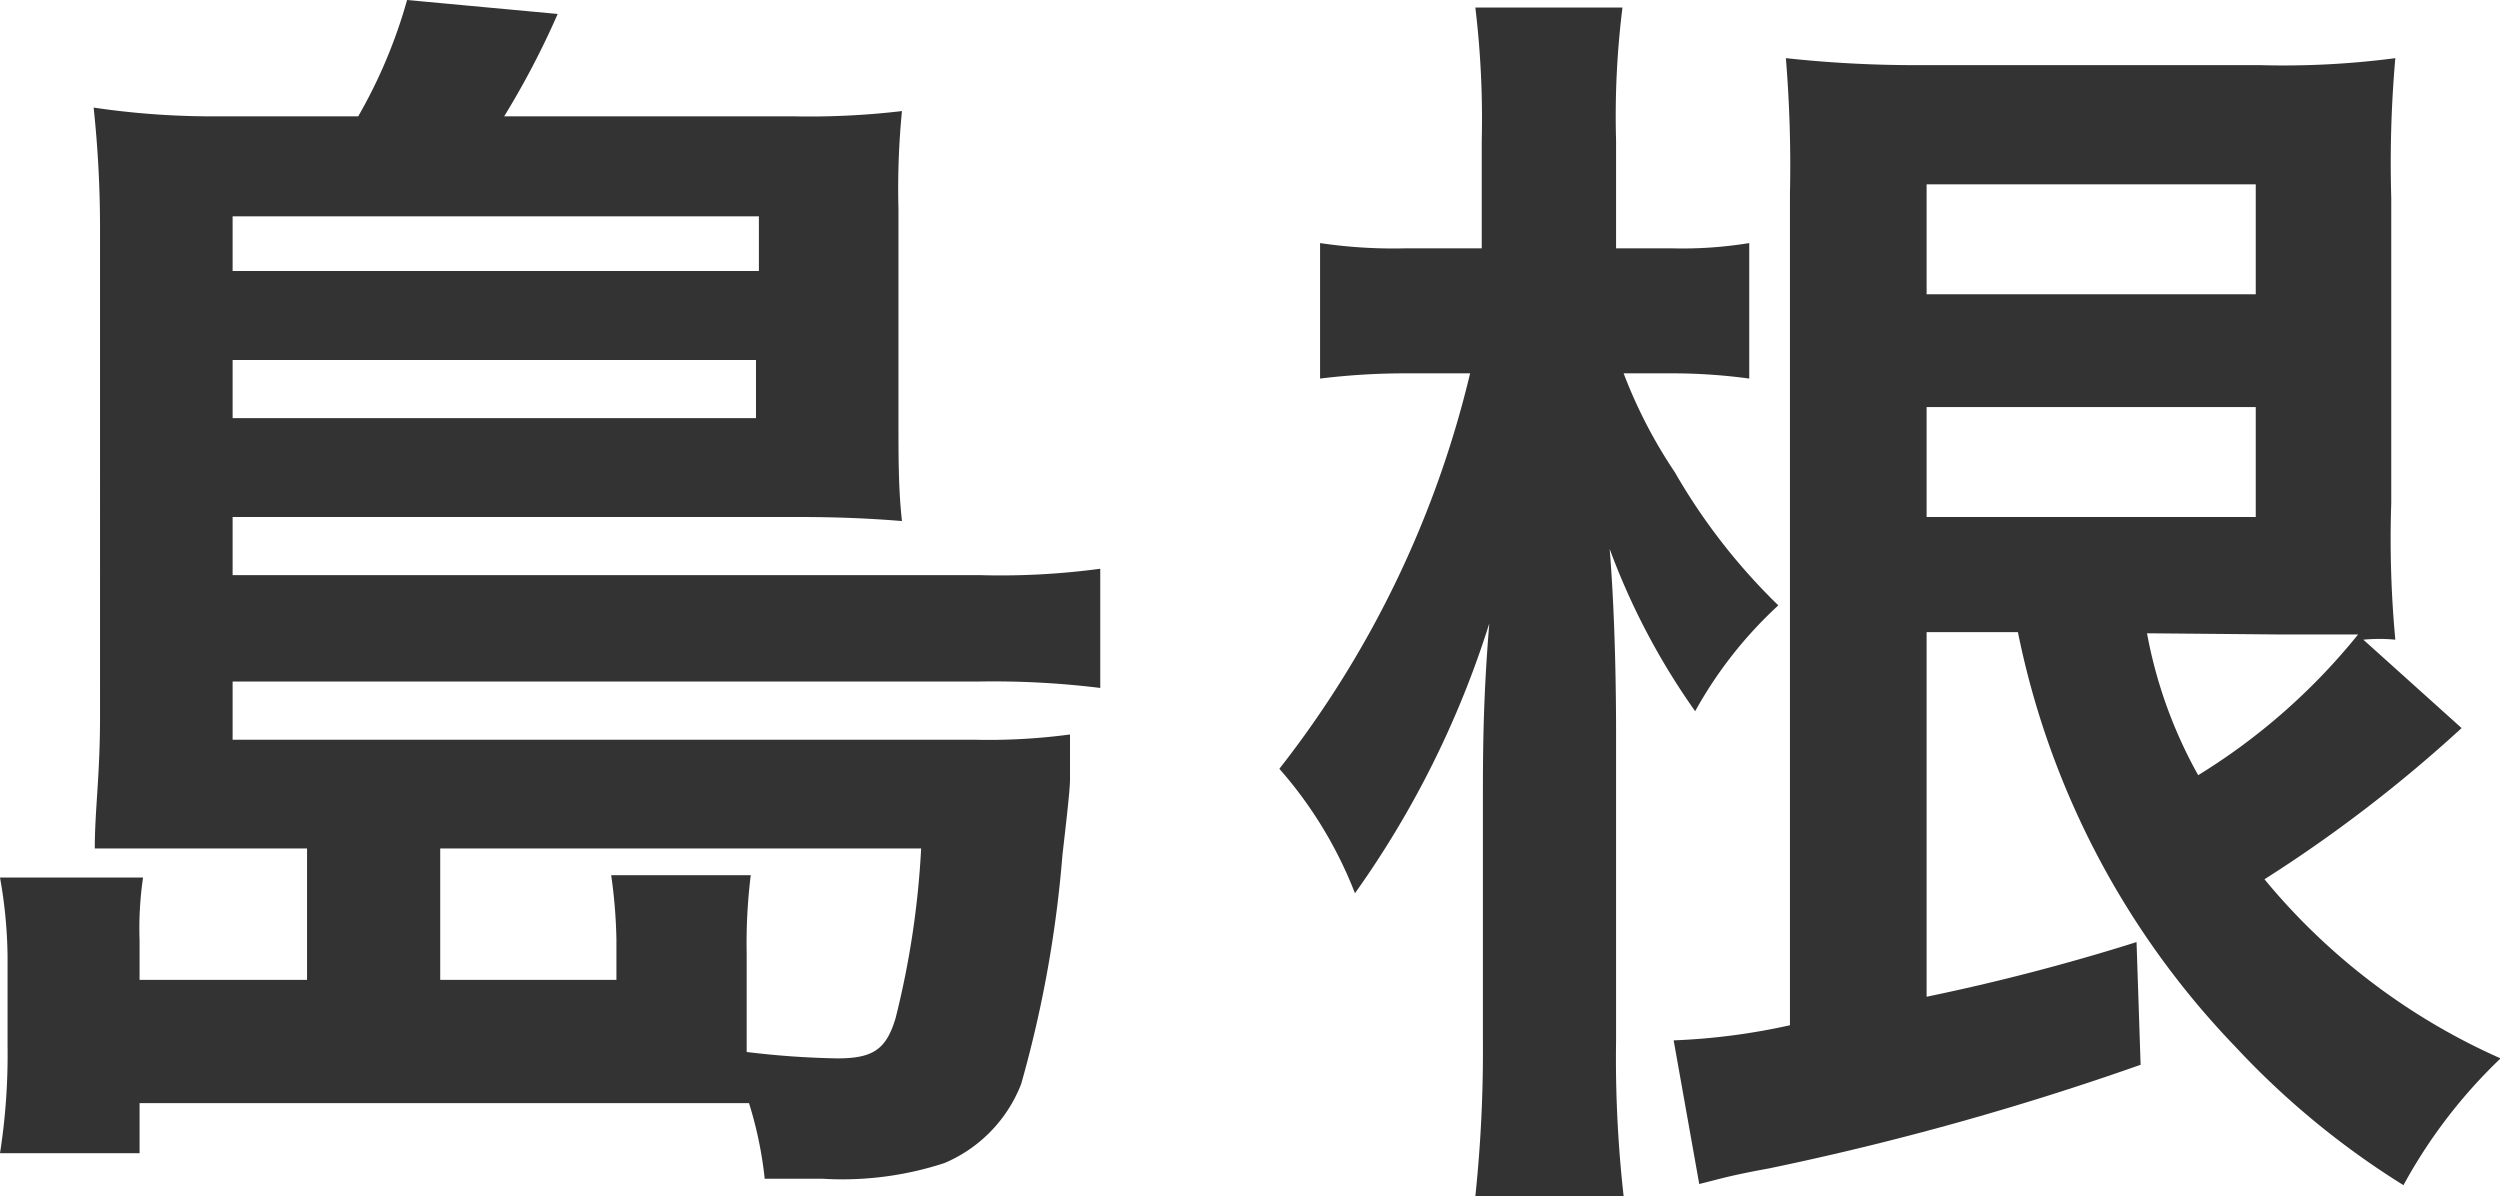
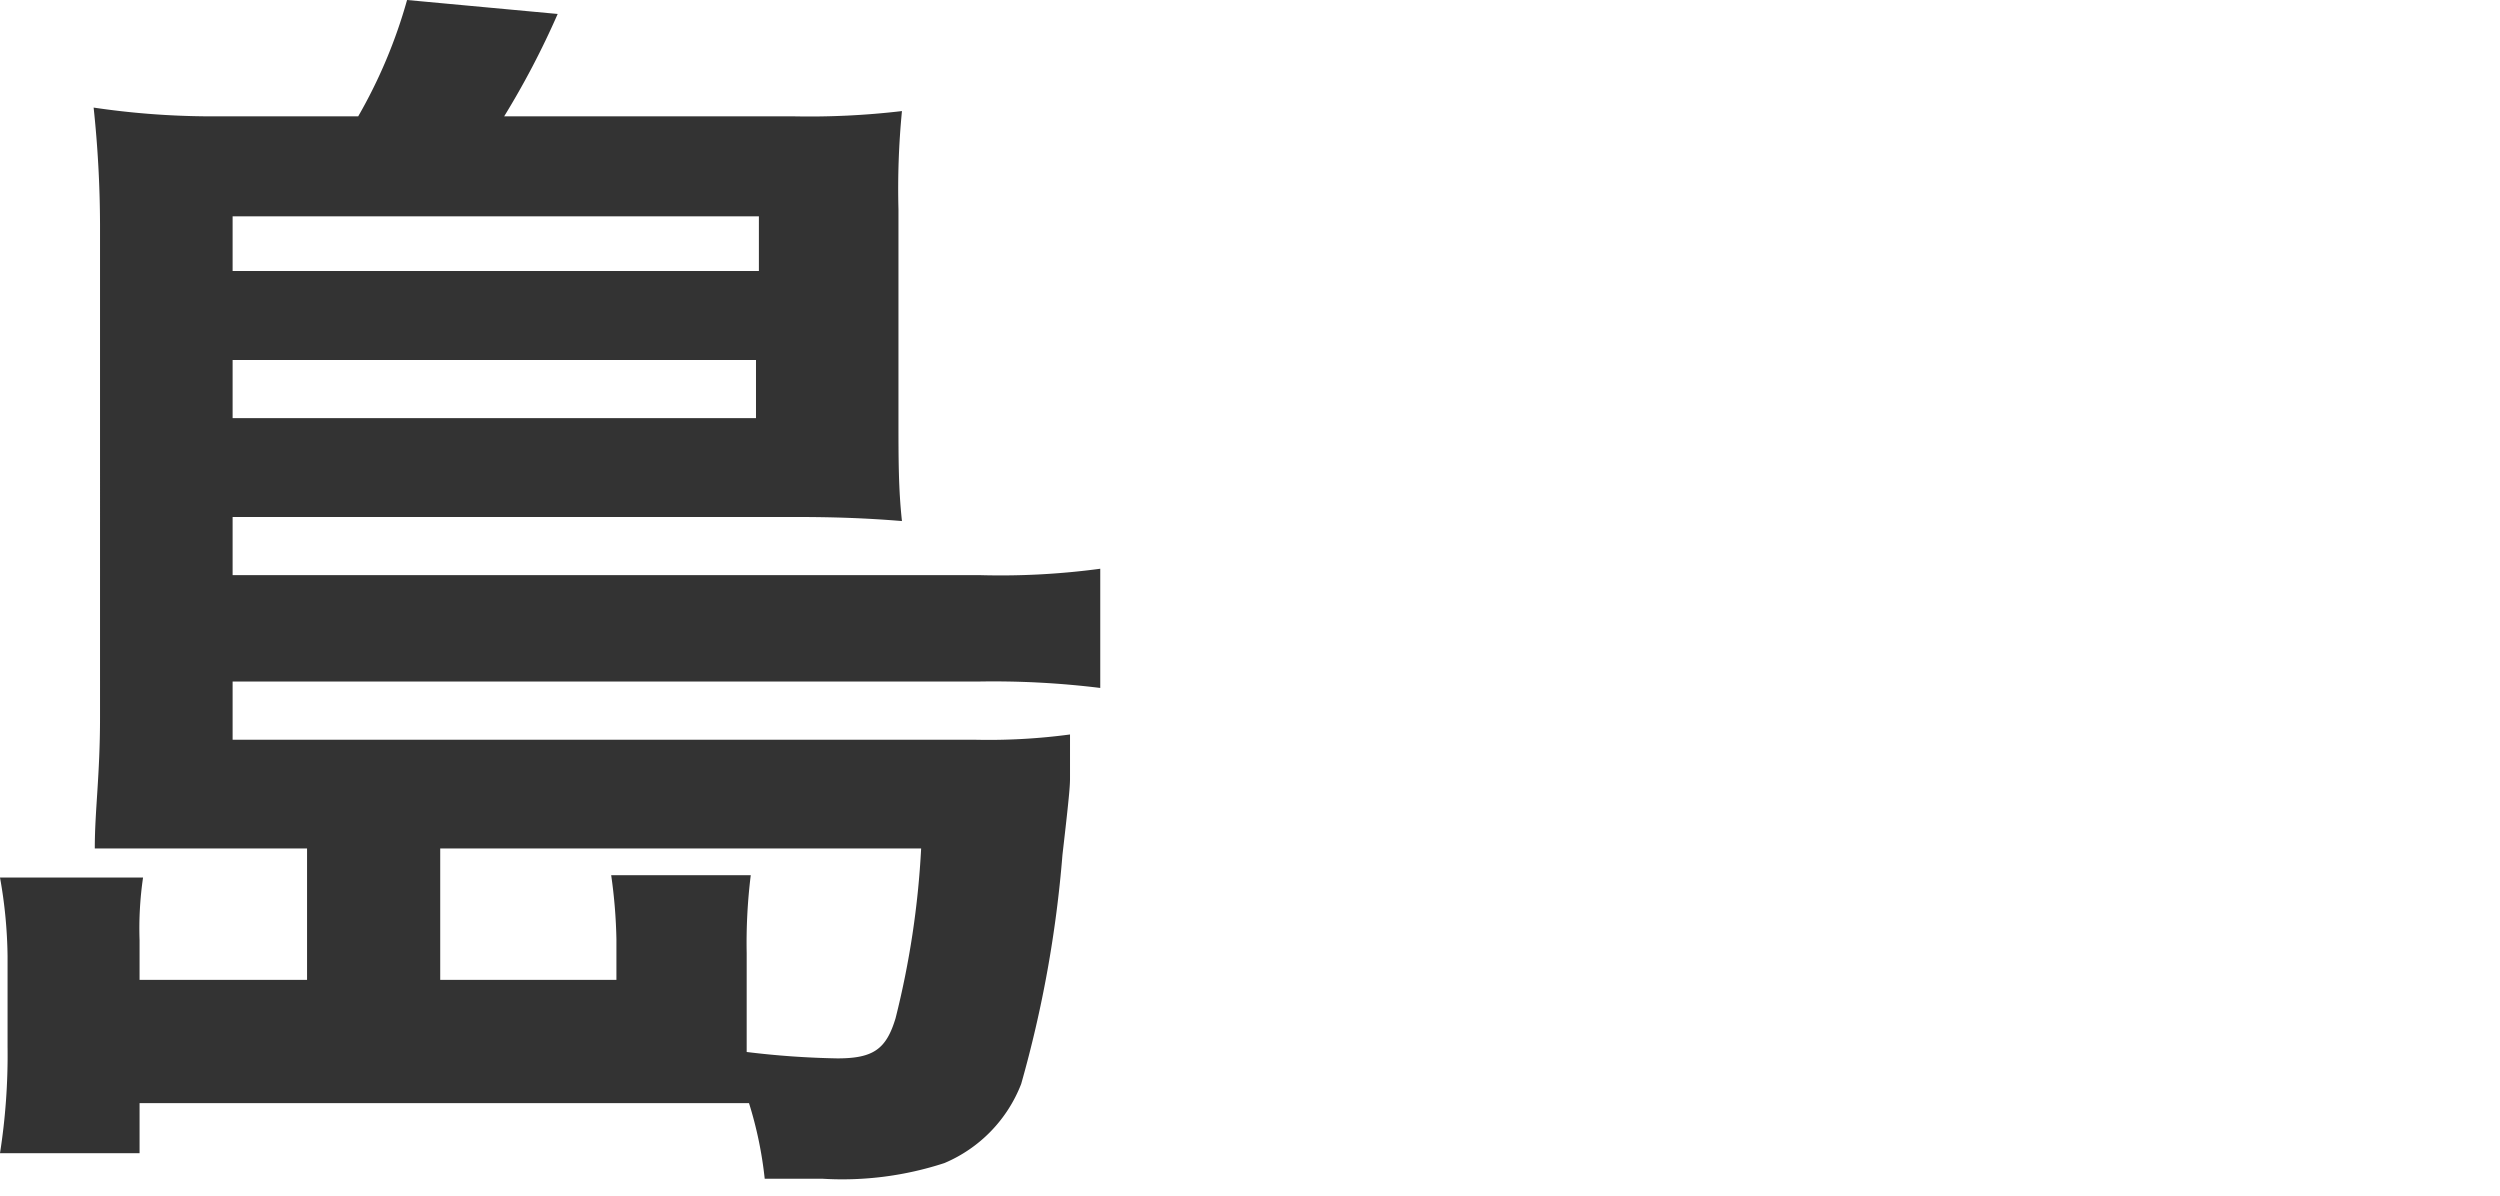
<svg xmlns="http://www.w3.org/2000/svg" viewBox="0 0 42.99 20.57">
  <defs>
    <style>.cls-1{fill:#333;}</style>
  </defs>
  <title>map_shimane</title>
  <g id="Layer_2" data-name="Layer 2">
    <g id="レイヤー_1" data-name="レイヤー 1">
      <path class="cls-1" d="M5.28,14.59H3.39c-.82,0-1.19,0-1.76,0,0-.66.09-1.25.09-2.26V3.85a19.5,19.5,0,0,0-.11-2A13.9,13.9,0,0,0,3.5,2H6.16A8.71,8.71,0,0,0,7,0L9.59.24A14.45,14.45,0,0,1,8.67,2h4.95a13.54,13.54,0,0,0,1.89-.09,13.78,13.78,0,0,0-.06,1.69V7.19c0,.71,0,1.22.06,1.77-.61-.05-1.16-.07-1.85-.07H4v1H16.85a12.8,12.8,0,0,0,2.07-.11v2.05a15,15,0,0,0-2.11-.11H4v1H16.74a10.52,10.52,0,0,0,1.66-.09c0,.2,0,.22,0,.44,0,.05,0,.16,0,.29s0,.22-.13,1.34a20.38,20.38,0,0,1-.71,3.94A2.43,2.43,0,0,1,16.24,20a5.64,5.64,0,0,1-2.09.27l-1,0a6.71,6.71,0,0,0-.27-1.3l-1.25,0c-.26,0-.51,0-1,0H2.4v.86H0A10.91,10.91,0,0,0,.13,18V16.44A8.11,8.11,0,0,0,0,15.09H2.46a6.06,6.06,0,0,0-.06,1.08v.68H5.28Zm7.77-9.93V3.72H4v.94ZM4,7.19h9v-1H4Zm6.6,9.66v-.7a8.9,8.9,0,0,0-.09-1.1h2.4a9.45,9.45,0,0,0-.07,1.34v1.7a14.83,14.83,0,0,0,1.56.11c.62,0,.84-.16,1-.69a15.14,15.14,0,0,0,.44-2.92H7.57v2.26Z" />
-       <path class="cls-1" d="M27.92,6.42a8.4,8.4,0,0,0,.88,1.7,10.45,10.45,0,0,0,1.78,2.29,7.21,7.21,0,0,0-1.43,1.82,12,12,0,0,1-1.47-2.79c.06.73.11,1.83.11,3.19v5.26a21.28,21.28,0,0,0,.13,2.68H25.37a23.89,23.89,0,0,0,.13-2.68V13.84c0-.88,0-1.78.11-3.12a16.52,16.52,0,0,1-2.31,4.64A7.17,7.17,0,0,0,22,13.22a17.66,17.66,0,0,0,3.28-6.8h-1.1a12,12,0,0,0-1.48.09V4.18a8.57,8.57,0,0,0,1.48.09h1.3V2.42A16,16,0,0,0,25.37.13H27.9a15.08,15.08,0,0,0-.11,2.29V4.27h.94a7.14,7.14,0,0,0,1.35-.09V6.51a9.8,9.8,0,0,0-1.3-.09Zm14.41,6.1a24.23,24.23,0,0,1-3.39,2.6A11.07,11.07,0,0,0,43,18.2a8.88,8.88,0,0,0-1.67,2.18A14.13,14.13,0,0,1,38.44,18a14.39,14.39,0,0,1-3.74-7.13H33.13v6.27a36.84,36.84,0,0,0,3.61-.94l.07,2.11a49.57,49.57,0,0,1-6.38,1.78c-.71.13-.84.18-1.21.27l-.44-2.47a11.08,11.08,0,0,0,2-.26V3.34A22.71,22.71,0,0,0,30.71,1,20.61,20.61,0,0,0,33,1.12h5.86A14.75,14.75,0,0,0,41.19,1a20.65,20.65,0,0,0-.07,2.4V8.65A18.65,18.65,0,0,0,41.19,11a2.89,2.89,0,0,0-.55,0ZM38.79,5.06V3.17H33.13V5.06ZM33.13,8.89h5.66V7H33.13Zm3.79,2a7.94,7.94,0,0,0,.88,2.44,10.77,10.77,0,0,0,2.75-2.42c-.55,0-.82,0-1.39,0Z" />
    </g>
  </g>
</svg>